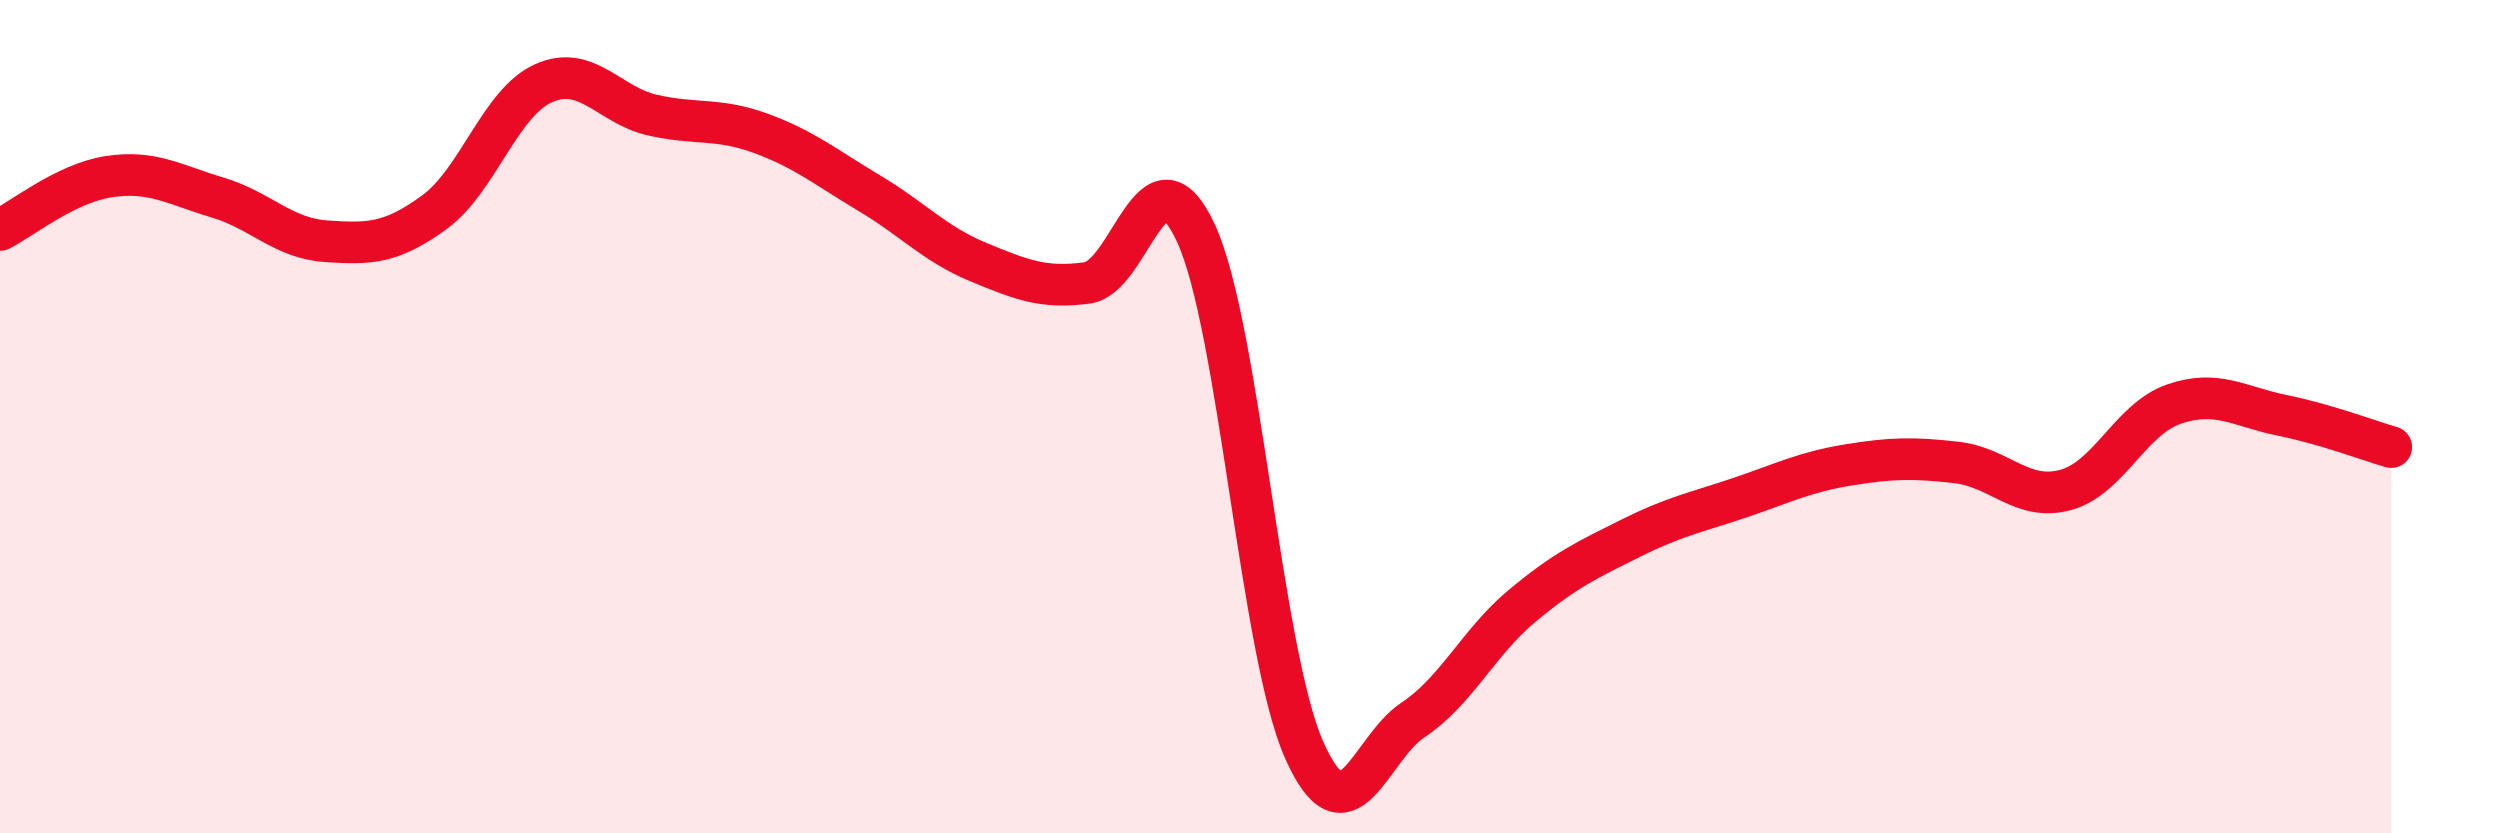
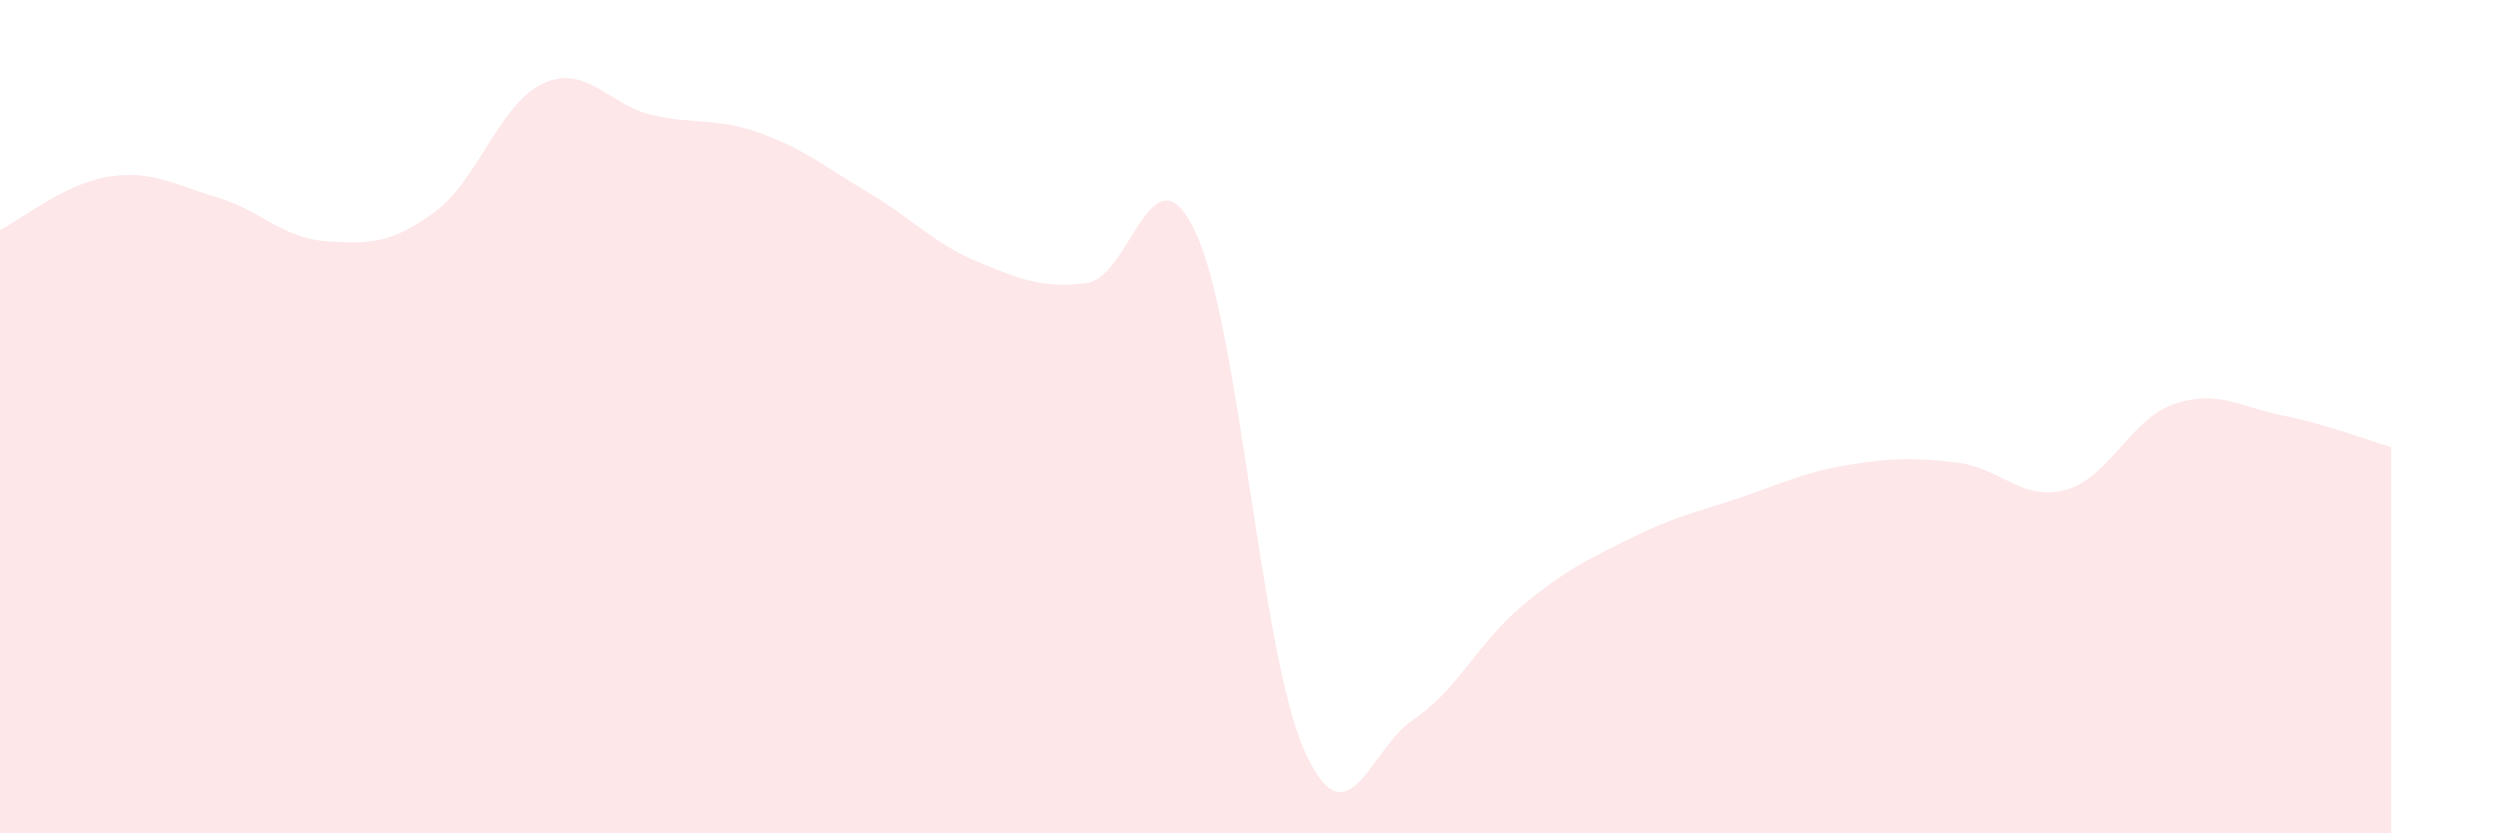
<svg xmlns="http://www.w3.org/2000/svg" width="60" height="20" viewBox="0 0 60 20">
  <path d="M 0,5.52 C 0.52,5.26 1.57,4.4 2.61,4.24 C 3.65,4.08 4.18,4.43 5.22,4.74 C 6.26,5.05 6.79,5.72 7.83,5.79 C 8.87,5.86 9.39,5.85 10.43,5.09 C 11.47,4.33 12,2.47 13.04,2 C 14.08,1.53 14.61,2.52 15.65,2.76 C 16.69,3 17.22,2.82 18.26,3.2 C 19.3,3.58 19.83,4.02 20.87,4.64 C 21.91,5.26 22.44,5.86 23.48,6.29 C 24.52,6.72 25.05,6.93 26.09,6.79 C 27.13,6.65 27.66,3.35 28.7,5.59 C 29.74,7.83 30.26,15.66 31.3,18 C 32.34,20.34 32.87,17.97 33.91,17.28 C 34.95,16.59 35.48,15.42 36.52,14.55 C 37.56,13.68 38.09,13.44 39.13,12.92 C 40.17,12.4 40.7,12.3 41.74,11.95 C 42.78,11.6 43.31,11.33 44.35,11.16 C 45.39,10.99 45.92,10.98 46.96,11.1 C 48,11.22 48.53,12.04 49.57,11.76 C 50.61,11.48 51.13,10.06 52.17,9.7 C 53.21,9.34 53.74,9.76 54.78,9.97 C 55.82,10.18 56.87,10.58 57.39,10.73L57.39 20L0 20Z" fill="#EB0A25" opacity="0.1" stroke-linecap="round" stroke-linejoin="round" />
-   <path d="M 0,5.52 C 0.52,5.26 1.57,4.4 2.61,4.24 C 3.65,4.08 4.18,4.43 5.22,4.74 C 6.26,5.05 6.79,5.72 7.83,5.79 C 8.87,5.86 9.39,5.85 10.43,5.09 C 11.47,4.33 12,2.47 13.04,2 C 14.08,1.53 14.61,2.52 15.65,2.76 C 16.69,3 17.22,2.82 18.26,3.2 C 19.3,3.58 19.83,4.02 20.87,4.64 C 21.91,5.26 22.44,5.86 23.48,6.29 C 24.52,6.72 25.05,6.93 26.09,6.79 C 27.13,6.65 27.66,3.35 28.7,5.59 C 29.74,7.83 30.26,15.66 31.3,18 C 32.34,20.34 32.87,17.97 33.91,17.28 C 34.95,16.59 35.48,15.42 36.52,14.55 C 37.56,13.68 38.09,13.44 39.13,12.92 C 40.17,12.4 40.7,12.3 41.74,11.95 C 42.78,11.6 43.31,11.33 44.35,11.16 C 45.39,10.99 45.92,10.98 46.96,11.1 C 48,11.22 48.53,12.04 49.57,11.76 C 50.61,11.48 51.13,10.06 52.17,9.7 C 53.21,9.34 53.74,9.76 54.78,9.97 C 55.82,10.18 56.87,10.58 57.39,10.73" stroke="#EB0A25" stroke-width="1" fill="none" stroke-linecap="round" stroke-linejoin="round" />
</svg>